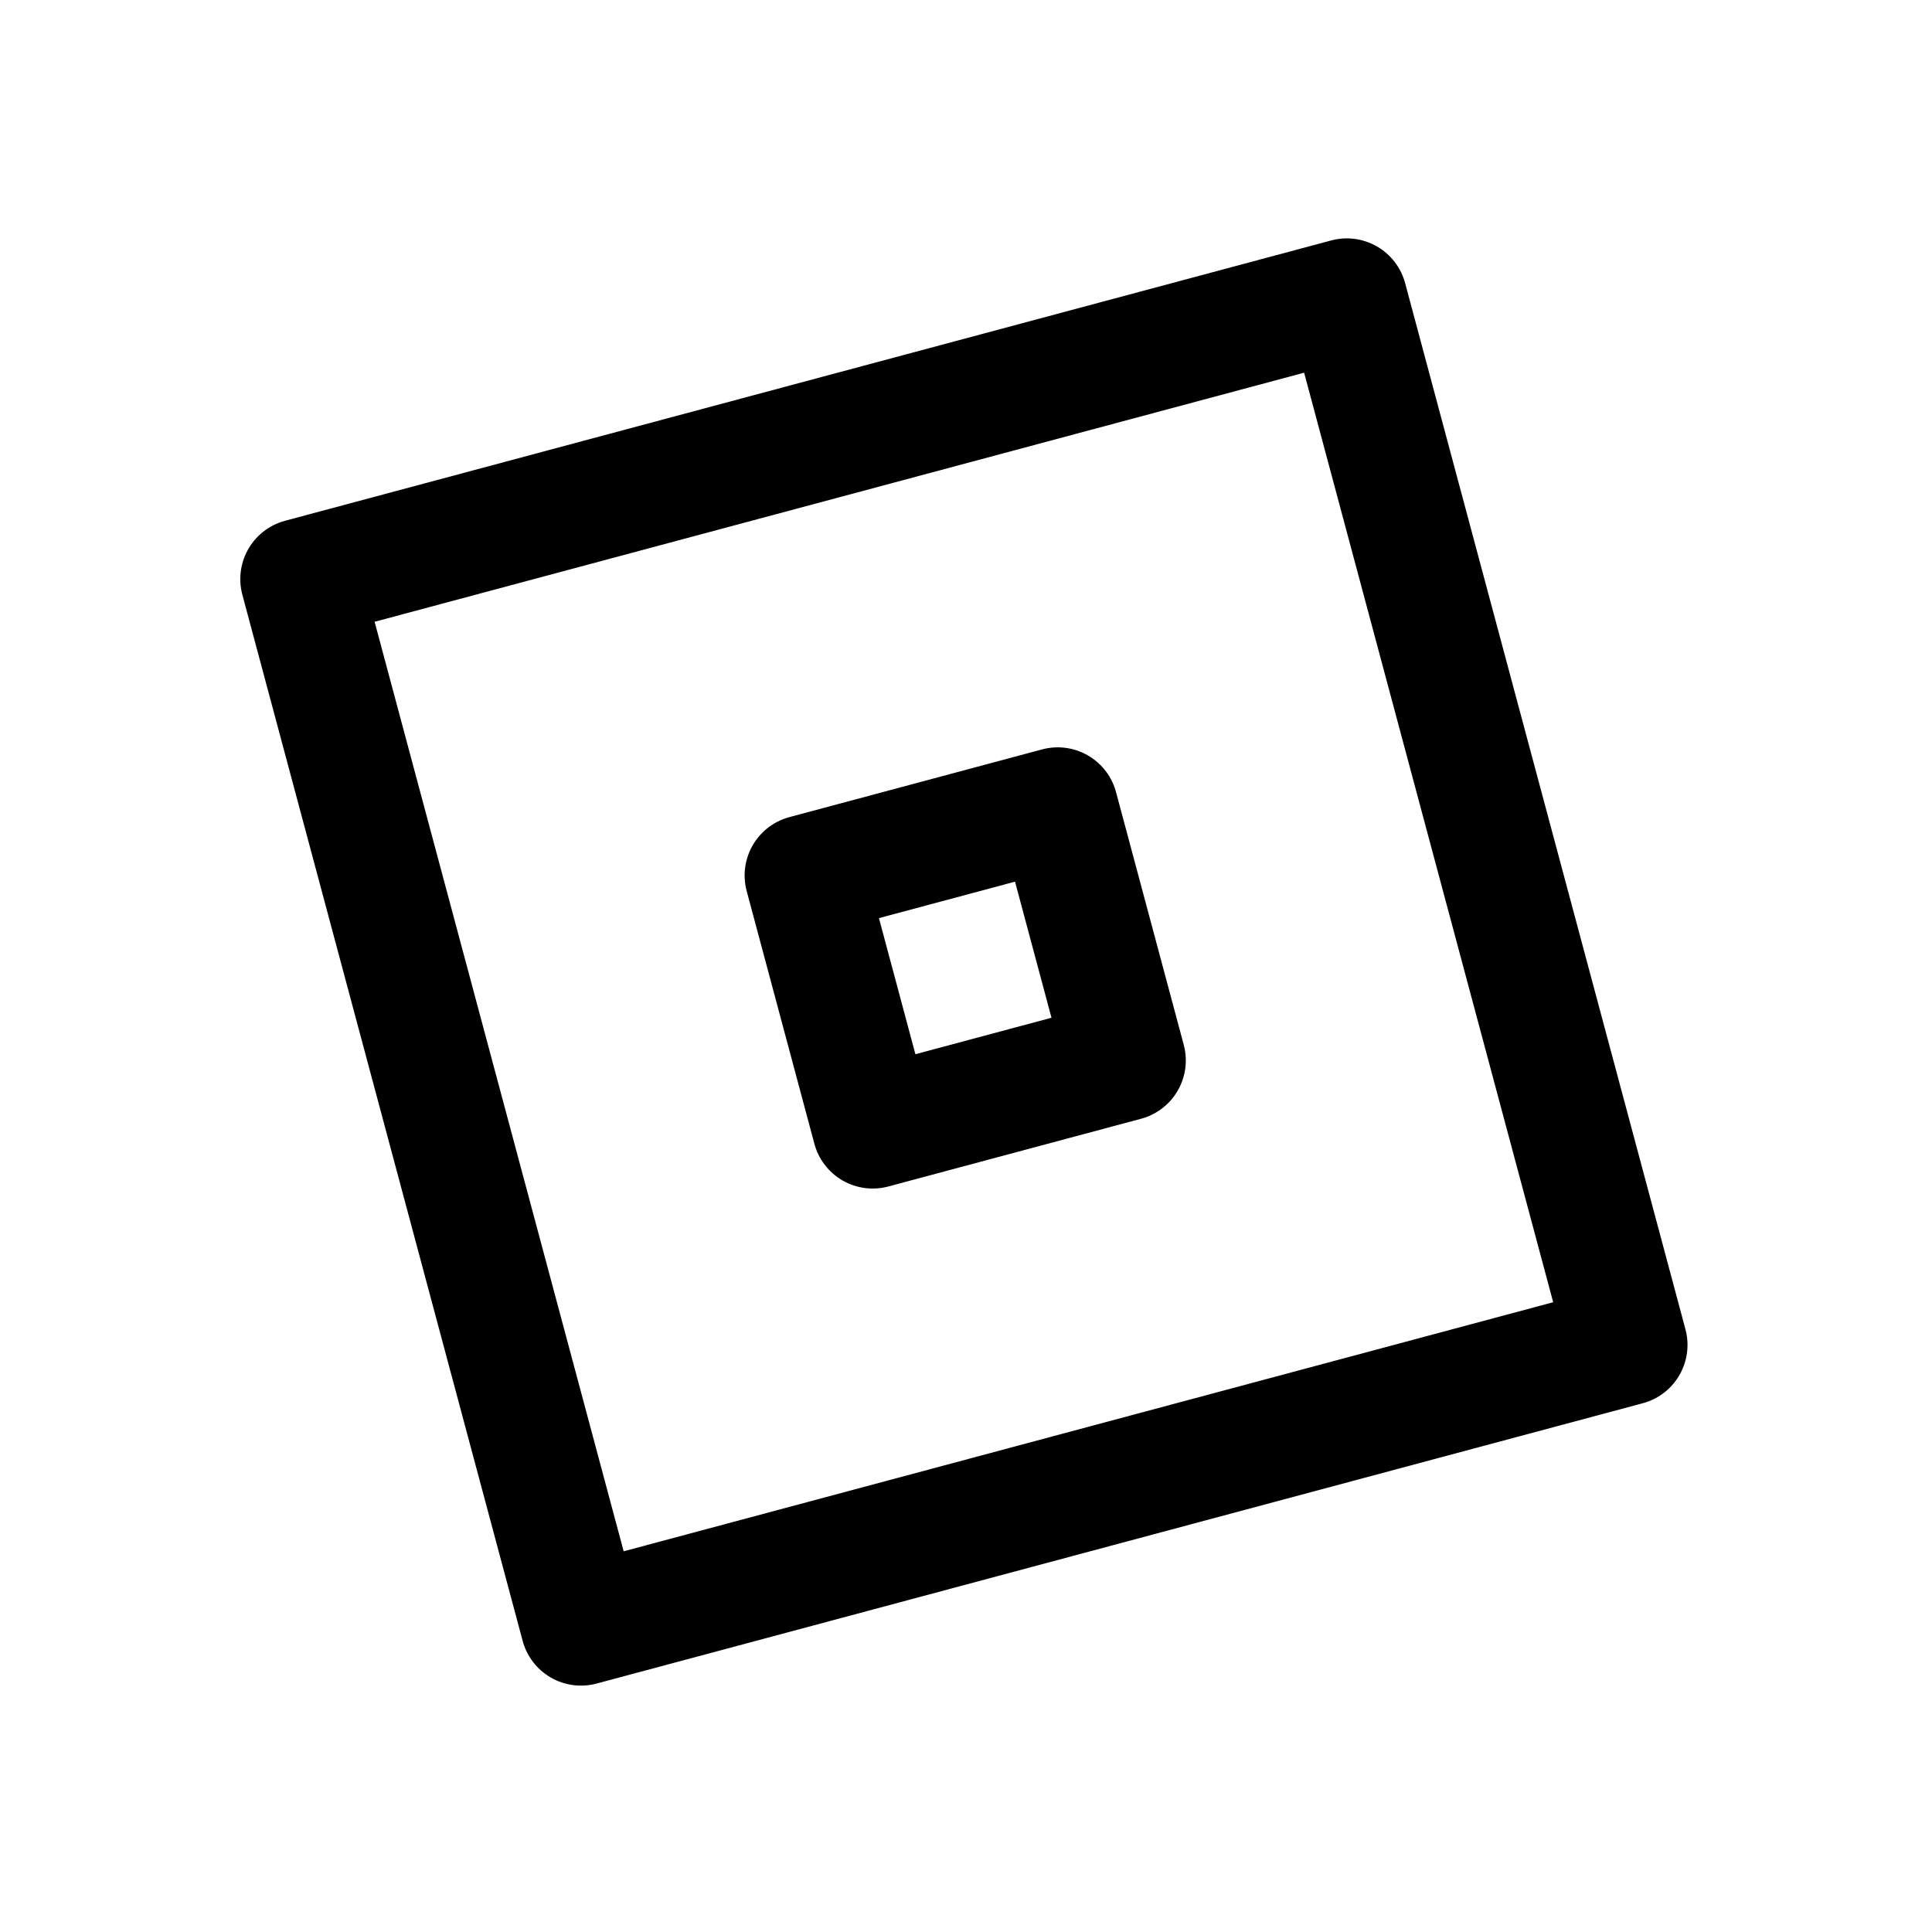
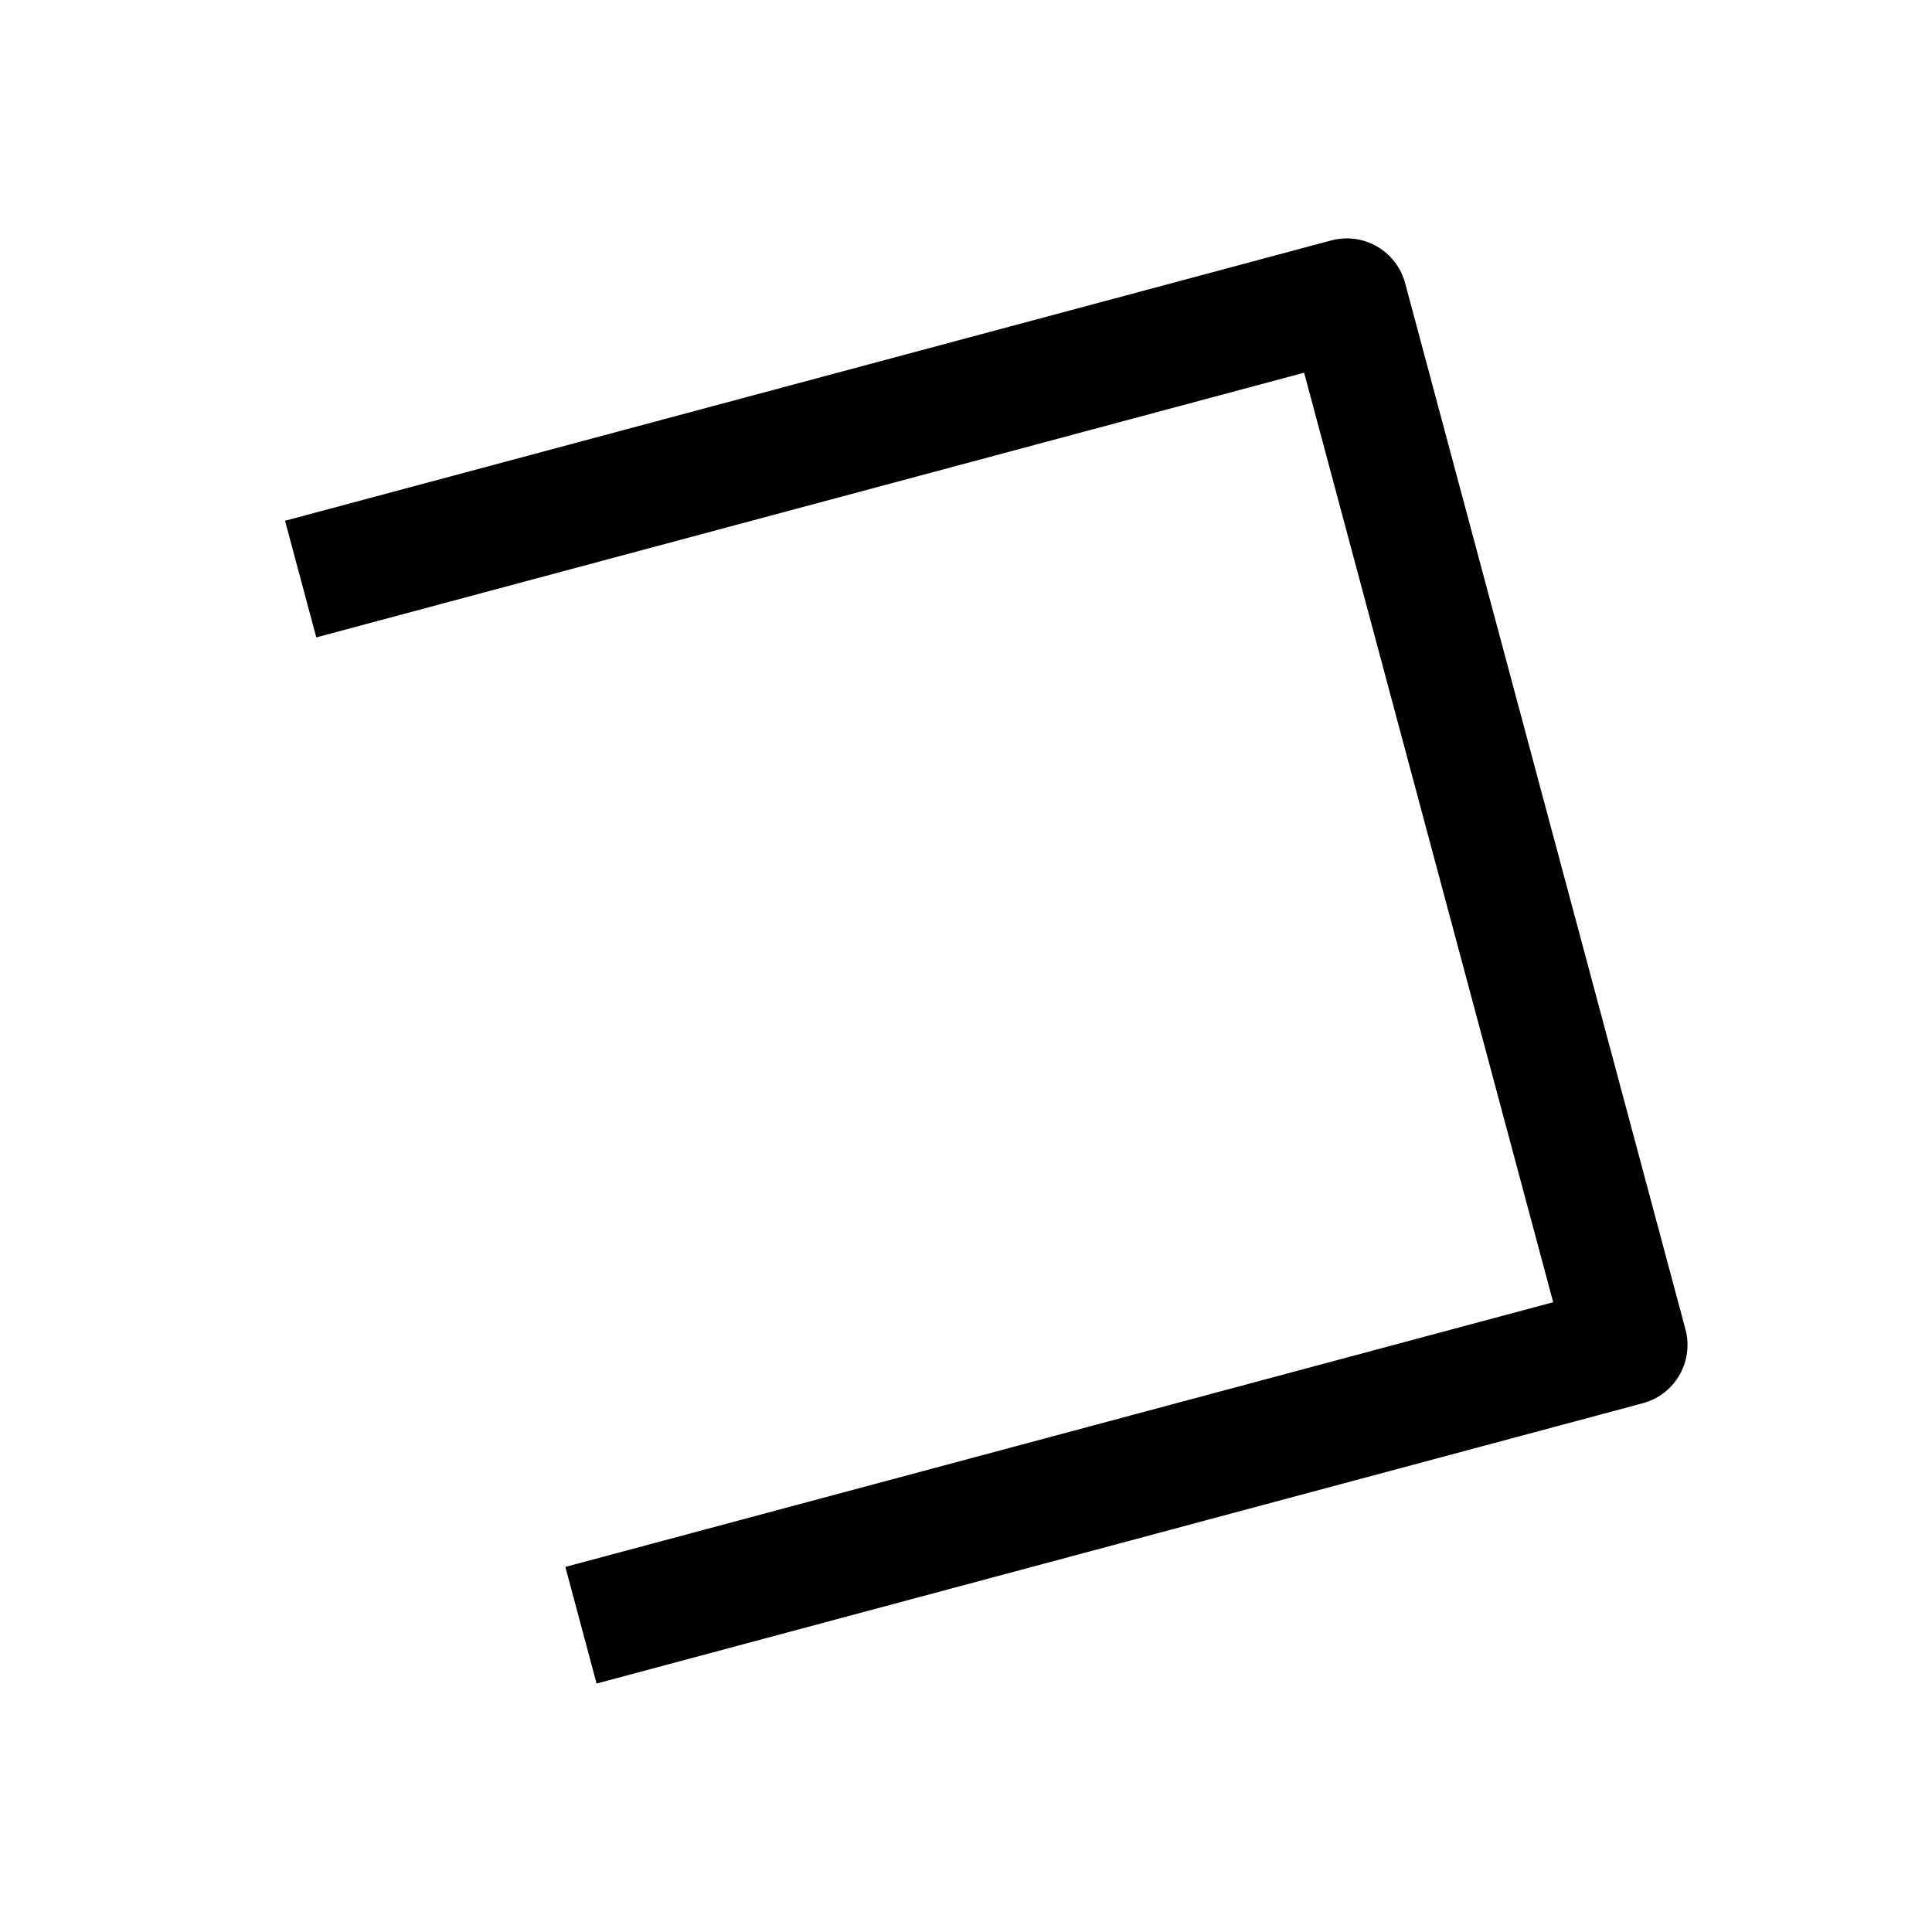
<svg xmlns="http://www.w3.org/2000/svg" width="800px" height="800px" viewBox="0 0 192 192" fill="none">
-   <path stroke="#000000" stroke-linejoin="round" stroke-width="12" d="M29.88 57.549 133.845 29.69l27.857 103.967-103.966 27.857z" />
-   <path stroke="#000000" stroke-linejoin="round" stroke-width="12" d="m80 87 25.114-6.73 6.73 25.115-25.115 6.73z" />
+   <path stroke="#000000" stroke-linejoin="round" stroke-width="12" d="M29.88 57.549 133.845 29.69l27.857 103.967-103.966 27.857" />
</svg>